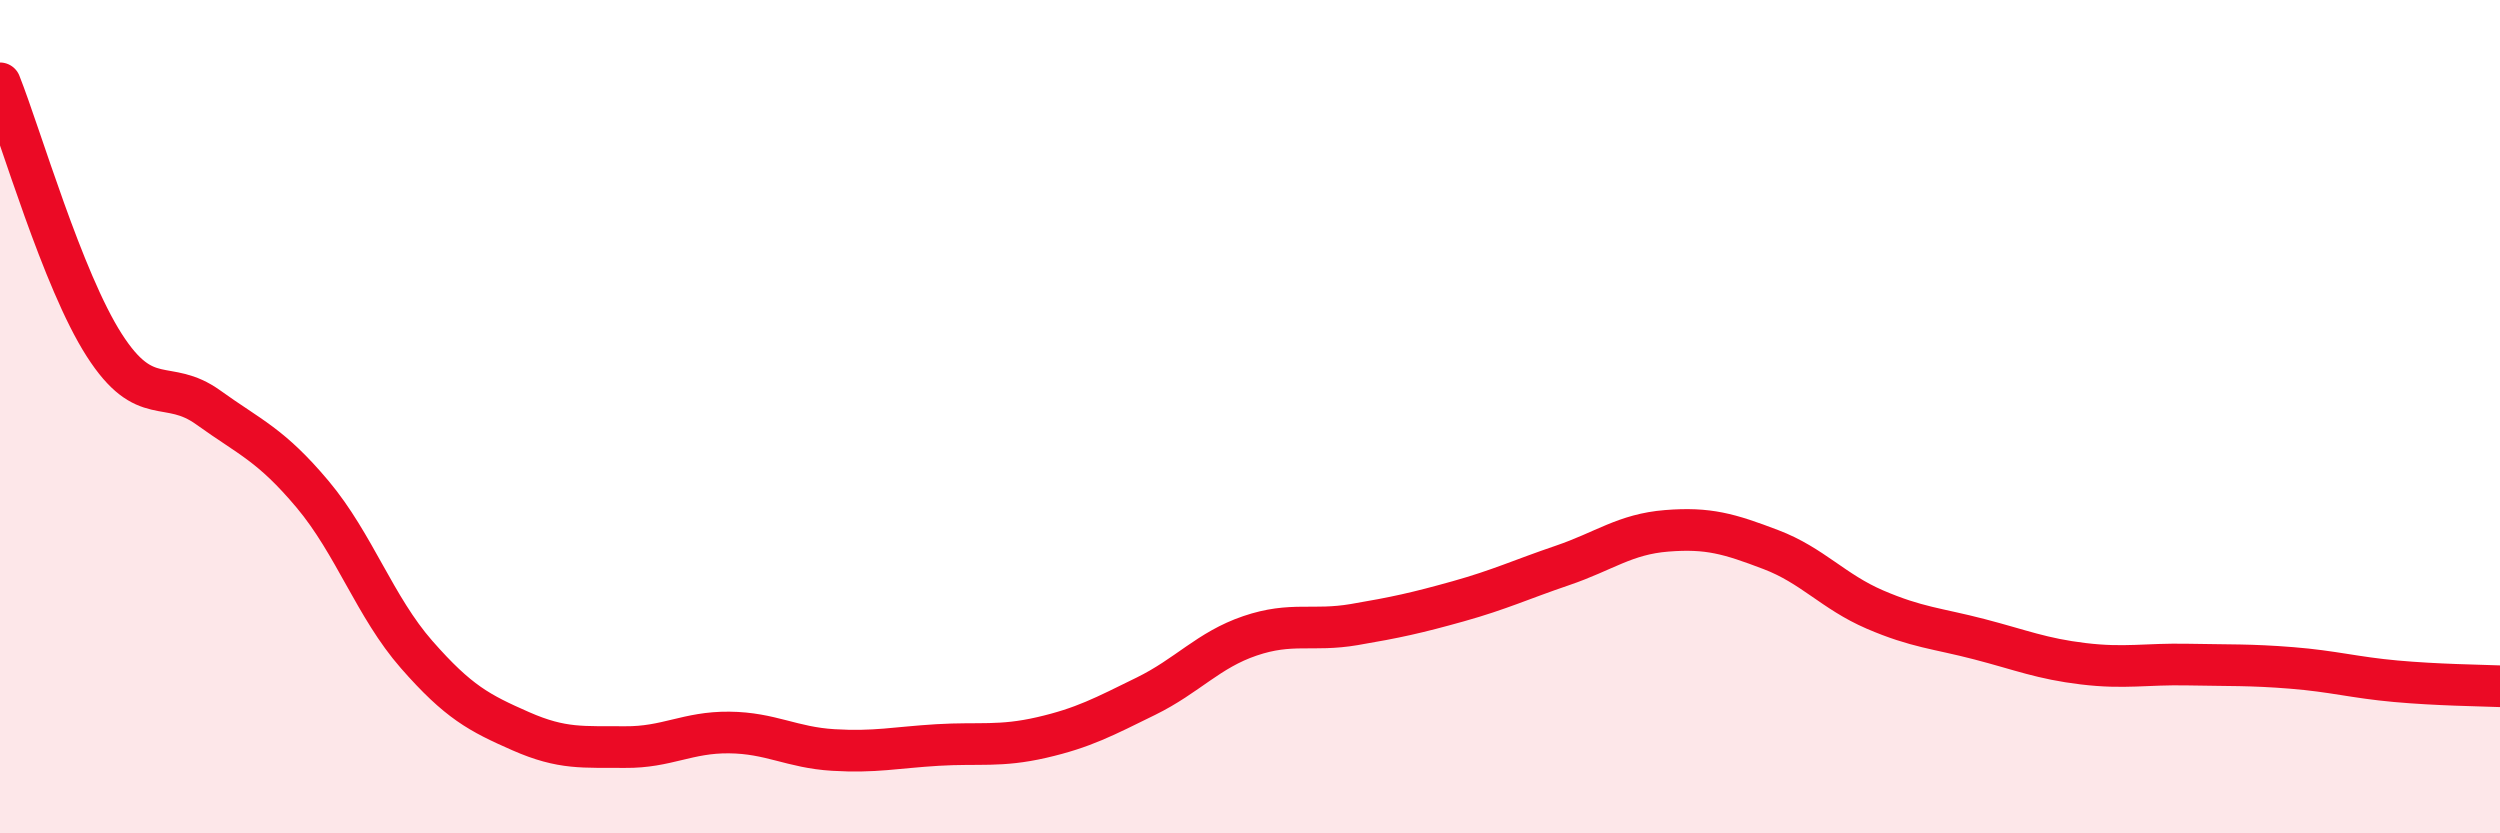
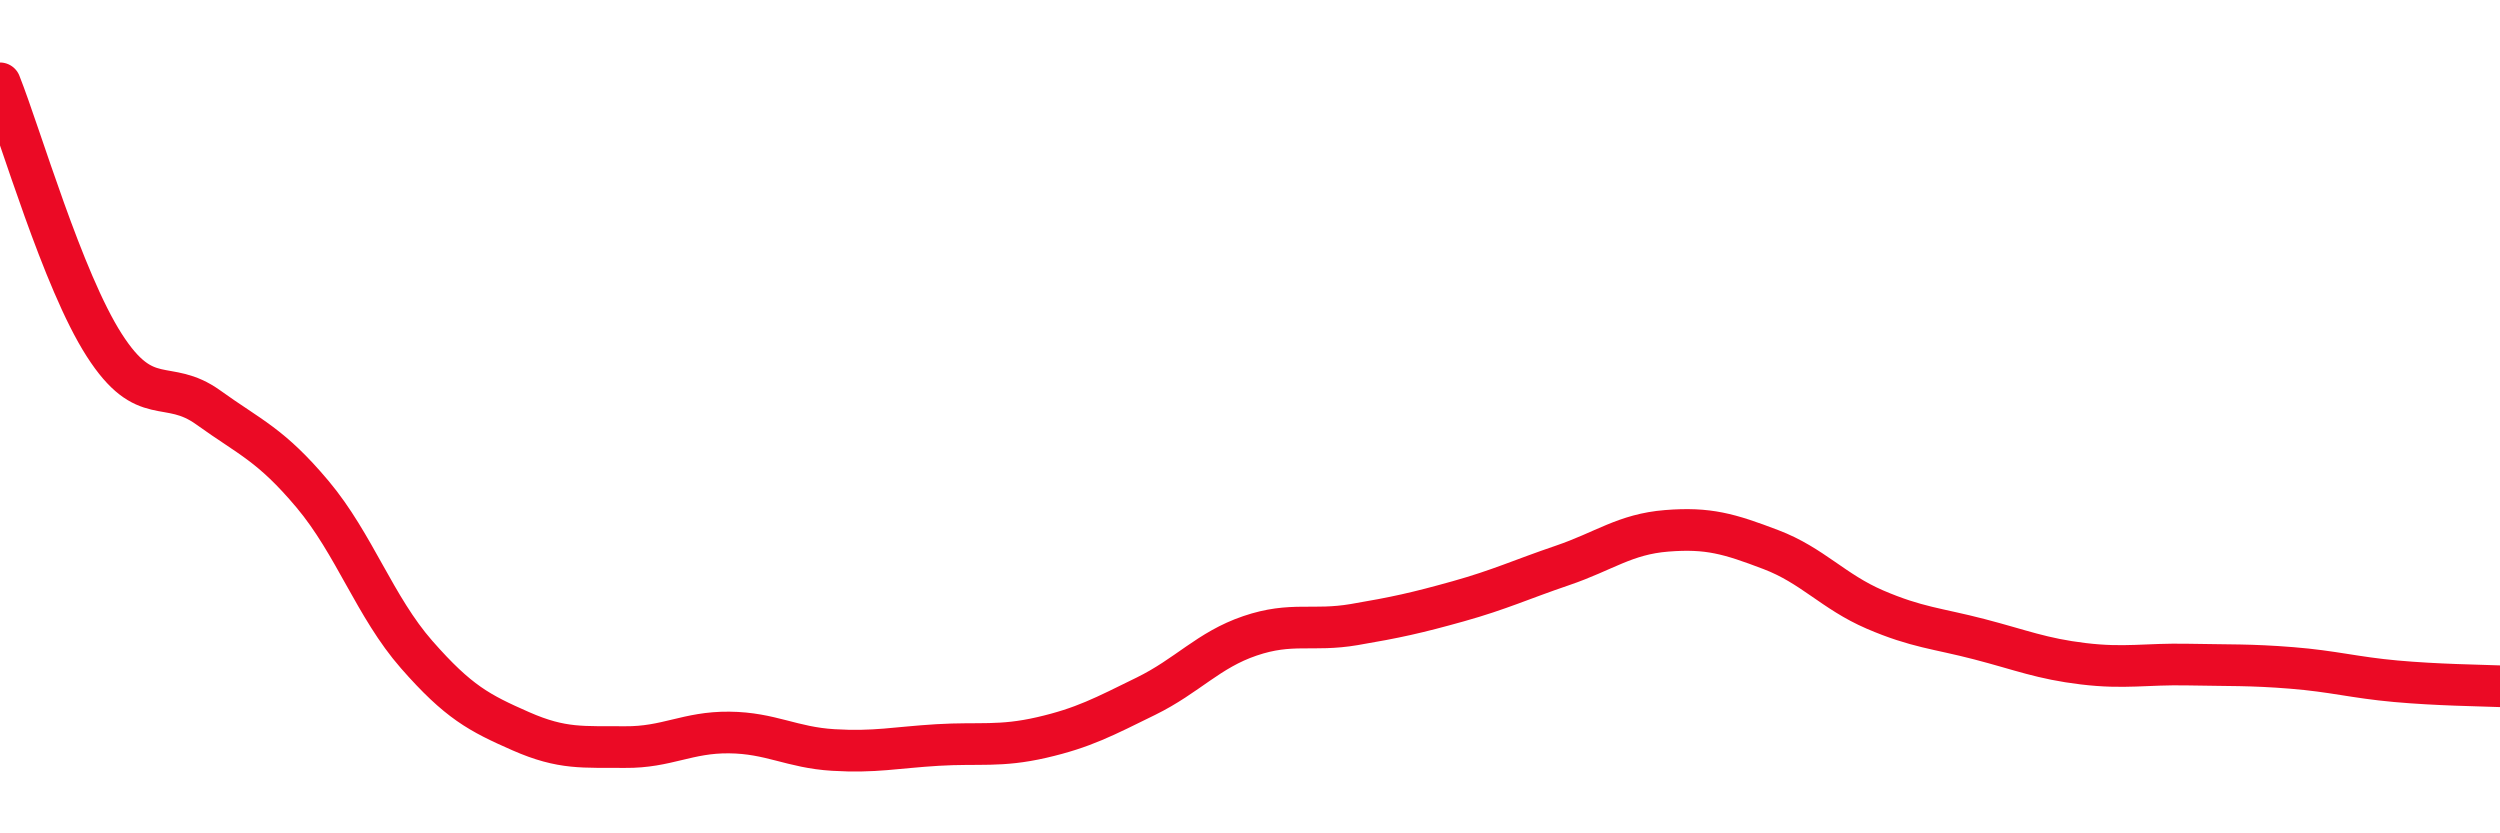
<svg xmlns="http://www.w3.org/2000/svg" width="60" height="20" viewBox="0 0 60 20">
-   <path d="M 0,2 C 0.5,3.26 1.5,6.72 2.5,8.28 C 3.5,9.84 4,9.06 5,9.78 C 6,10.5 6.5,10.67 7.5,11.86 C 8.5,13.05 9,14.57 10,15.71 C 11,16.85 11.5,17.11 12.5,17.55 C 13.5,17.99 14,17.92 15,17.93 C 16,17.94 16.5,17.57 17.5,17.58 C 18.5,17.59 19,17.94 20,18 C 21,18.06 21.5,17.94 22.5,17.88 C 23.5,17.82 24,17.93 25,17.7 C 26,17.47 26.5,17.2 27.5,16.71 C 28.5,16.22 29,15.6 30,15.26 C 31,14.92 31.5,15.16 32.5,14.99 C 33.5,14.82 34,14.71 35,14.43 C 36,14.15 36.5,13.91 37.5,13.57 C 38.5,13.23 39,12.82 40,12.74 C 41,12.66 41.5,12.81 42.5,13.19 C 43.5,13.57 44,14.2 45,14.63 C 46,15.06 46.5,15.08 47.5,15.34 C 48.5,15.6 49,15.81 50,15.93 C 51,16.05 51.5,15.93 52.5,15.95 C 53.5,15.97 54,15.95 55,16.03 C 56,16.11 56.5,16.26 57.5,16.35 C 58.5,16.44 59.5,16.45 60,16.47L60 20L0 20Z" fill="#EB0A25" opacity="0.1" stroke-linecap="round" stroke-linejoin="round" />
  <path d="M 0,2 C 0.5,3.26 1.5,6.72 2.5,8.28 C 3.5,9.84 4,9.06 5,9.78 C 6,10.5 6.5,10.67 7.5,11.86 C 8.5,13.05 9,14.57 10,15.71 C 11,16.85 11.5,17.11 12.5,17.55 C 13.5,17.99 14,17.92 15,17.93 C 16,17.94 16.5,17.57 17.5,17.58 C 18.5,17.59 19,17.94 20,18 C 21,18.06 21.5,17.94 22.5,17.88 C 23.5,17.82 24,17.93 25,17.7 C 26,17.47 26.5,17.2 27.5,16.71 C 28.5,16.22 29,15.6 30,15.26 C 31,14.92 31.5,15.16 32.5,14.99 C 33.5,14.82 34,14.71 35,14.43 C 36,14.15 36.5,13.91 37.5,13.57 C 38.5,13.23 39,12.82 40,12.74 C 41,12.66 41.5,12.81 42.5,13.19 C 43.5,13.57 44,14.2 45,14.63 C 46,15.06 46.5,15.08 47.5,15.34 C 48.5,15.6 49,15.81 50,15.93 C 51,16.05 51.5,15.93 52.5,15.95 C 53.5,15.97 54,15.95 55,16.03 C 56,16.11 56.5,16.26 57.5,16.35 C 58.5,16.44 59.5,16.45 60,16.47" stroke="#EB0A25" stroke-width="1" fill="none" stroke-linecap="round" stroke-linejoin="round" />
</svg>